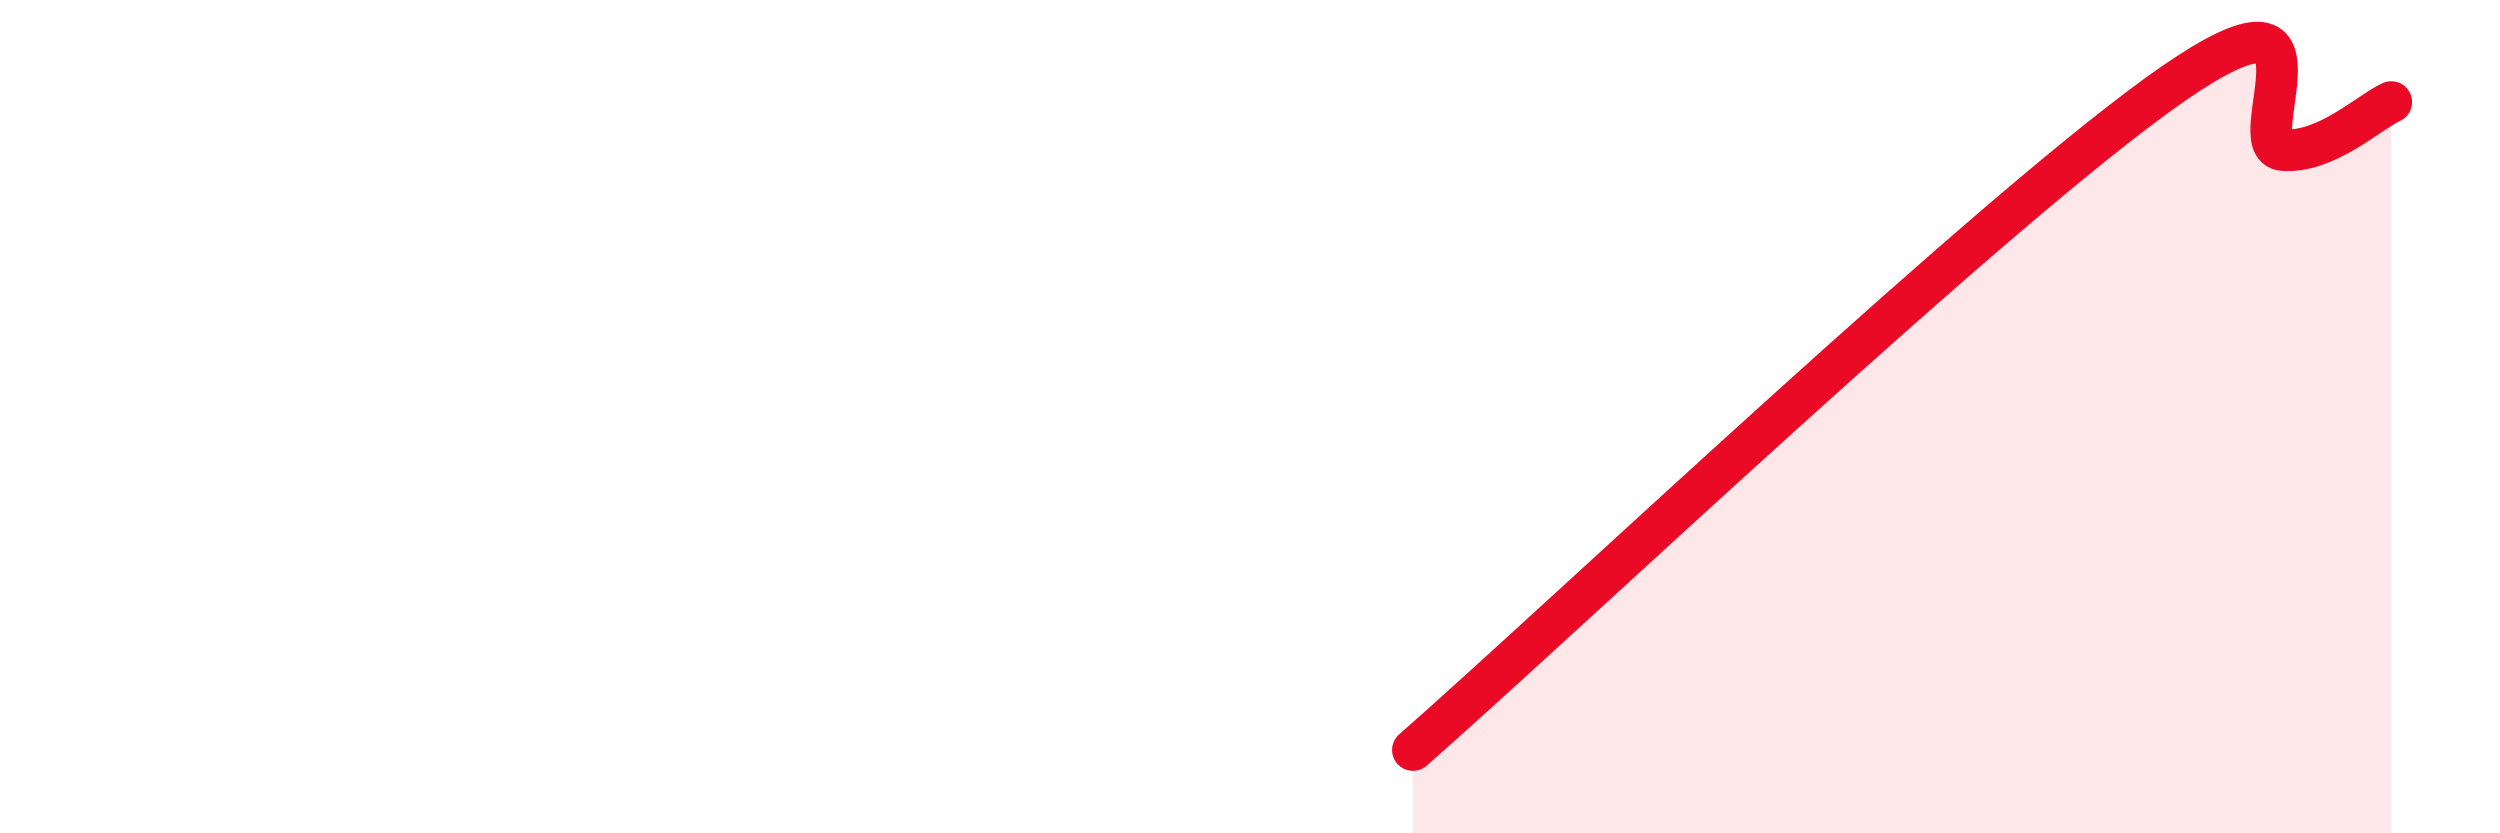
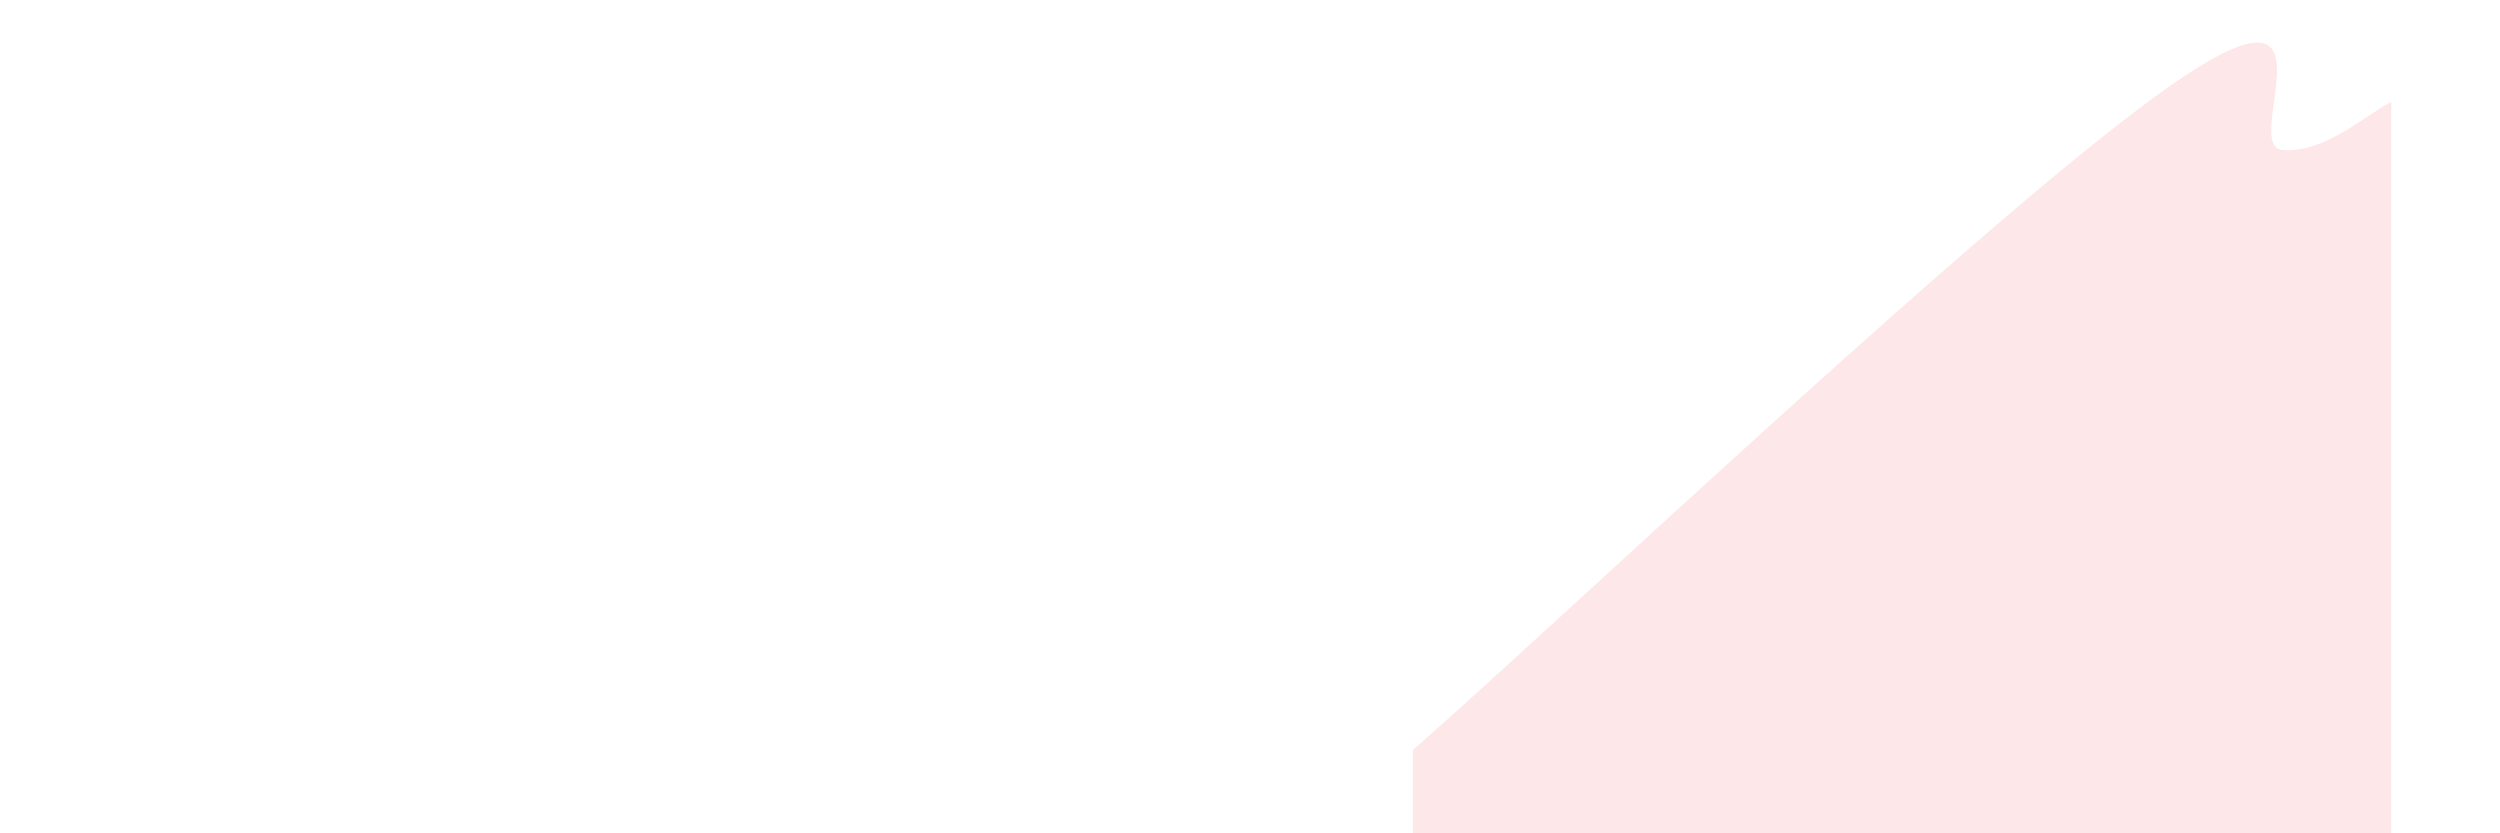
<svg xmlns="http://www.w3.org/2000/svg" width="60" height="20" viewBox="0 0 60 20">
  <path d="M 33.91,18 C 37.56,14.8 48,4.88 52.17,2 C 56.34,-0.88 53.74,3.51 54.78,3.6 C 55.82,3.69 56.87,2.68 57.39,2.45L57.39 20L33.91 20Z" fill="#EB0A25" opacity="0.1" stroke-linecap="round" stroke-linejoin="round" />
-   <path d="M 33.91,18 C 37.56,14.8 48,4.88 52.17,2 C 56.34,-0.88 53.74,3.51 54.78,3.6 C 55.82,3.69 56.87,2.68 57.39,2.45" stroke="#EB0A25" stroke-width="1" fill="none" stroke-linecap="round" stroke-linejoin="round" />
</svg>